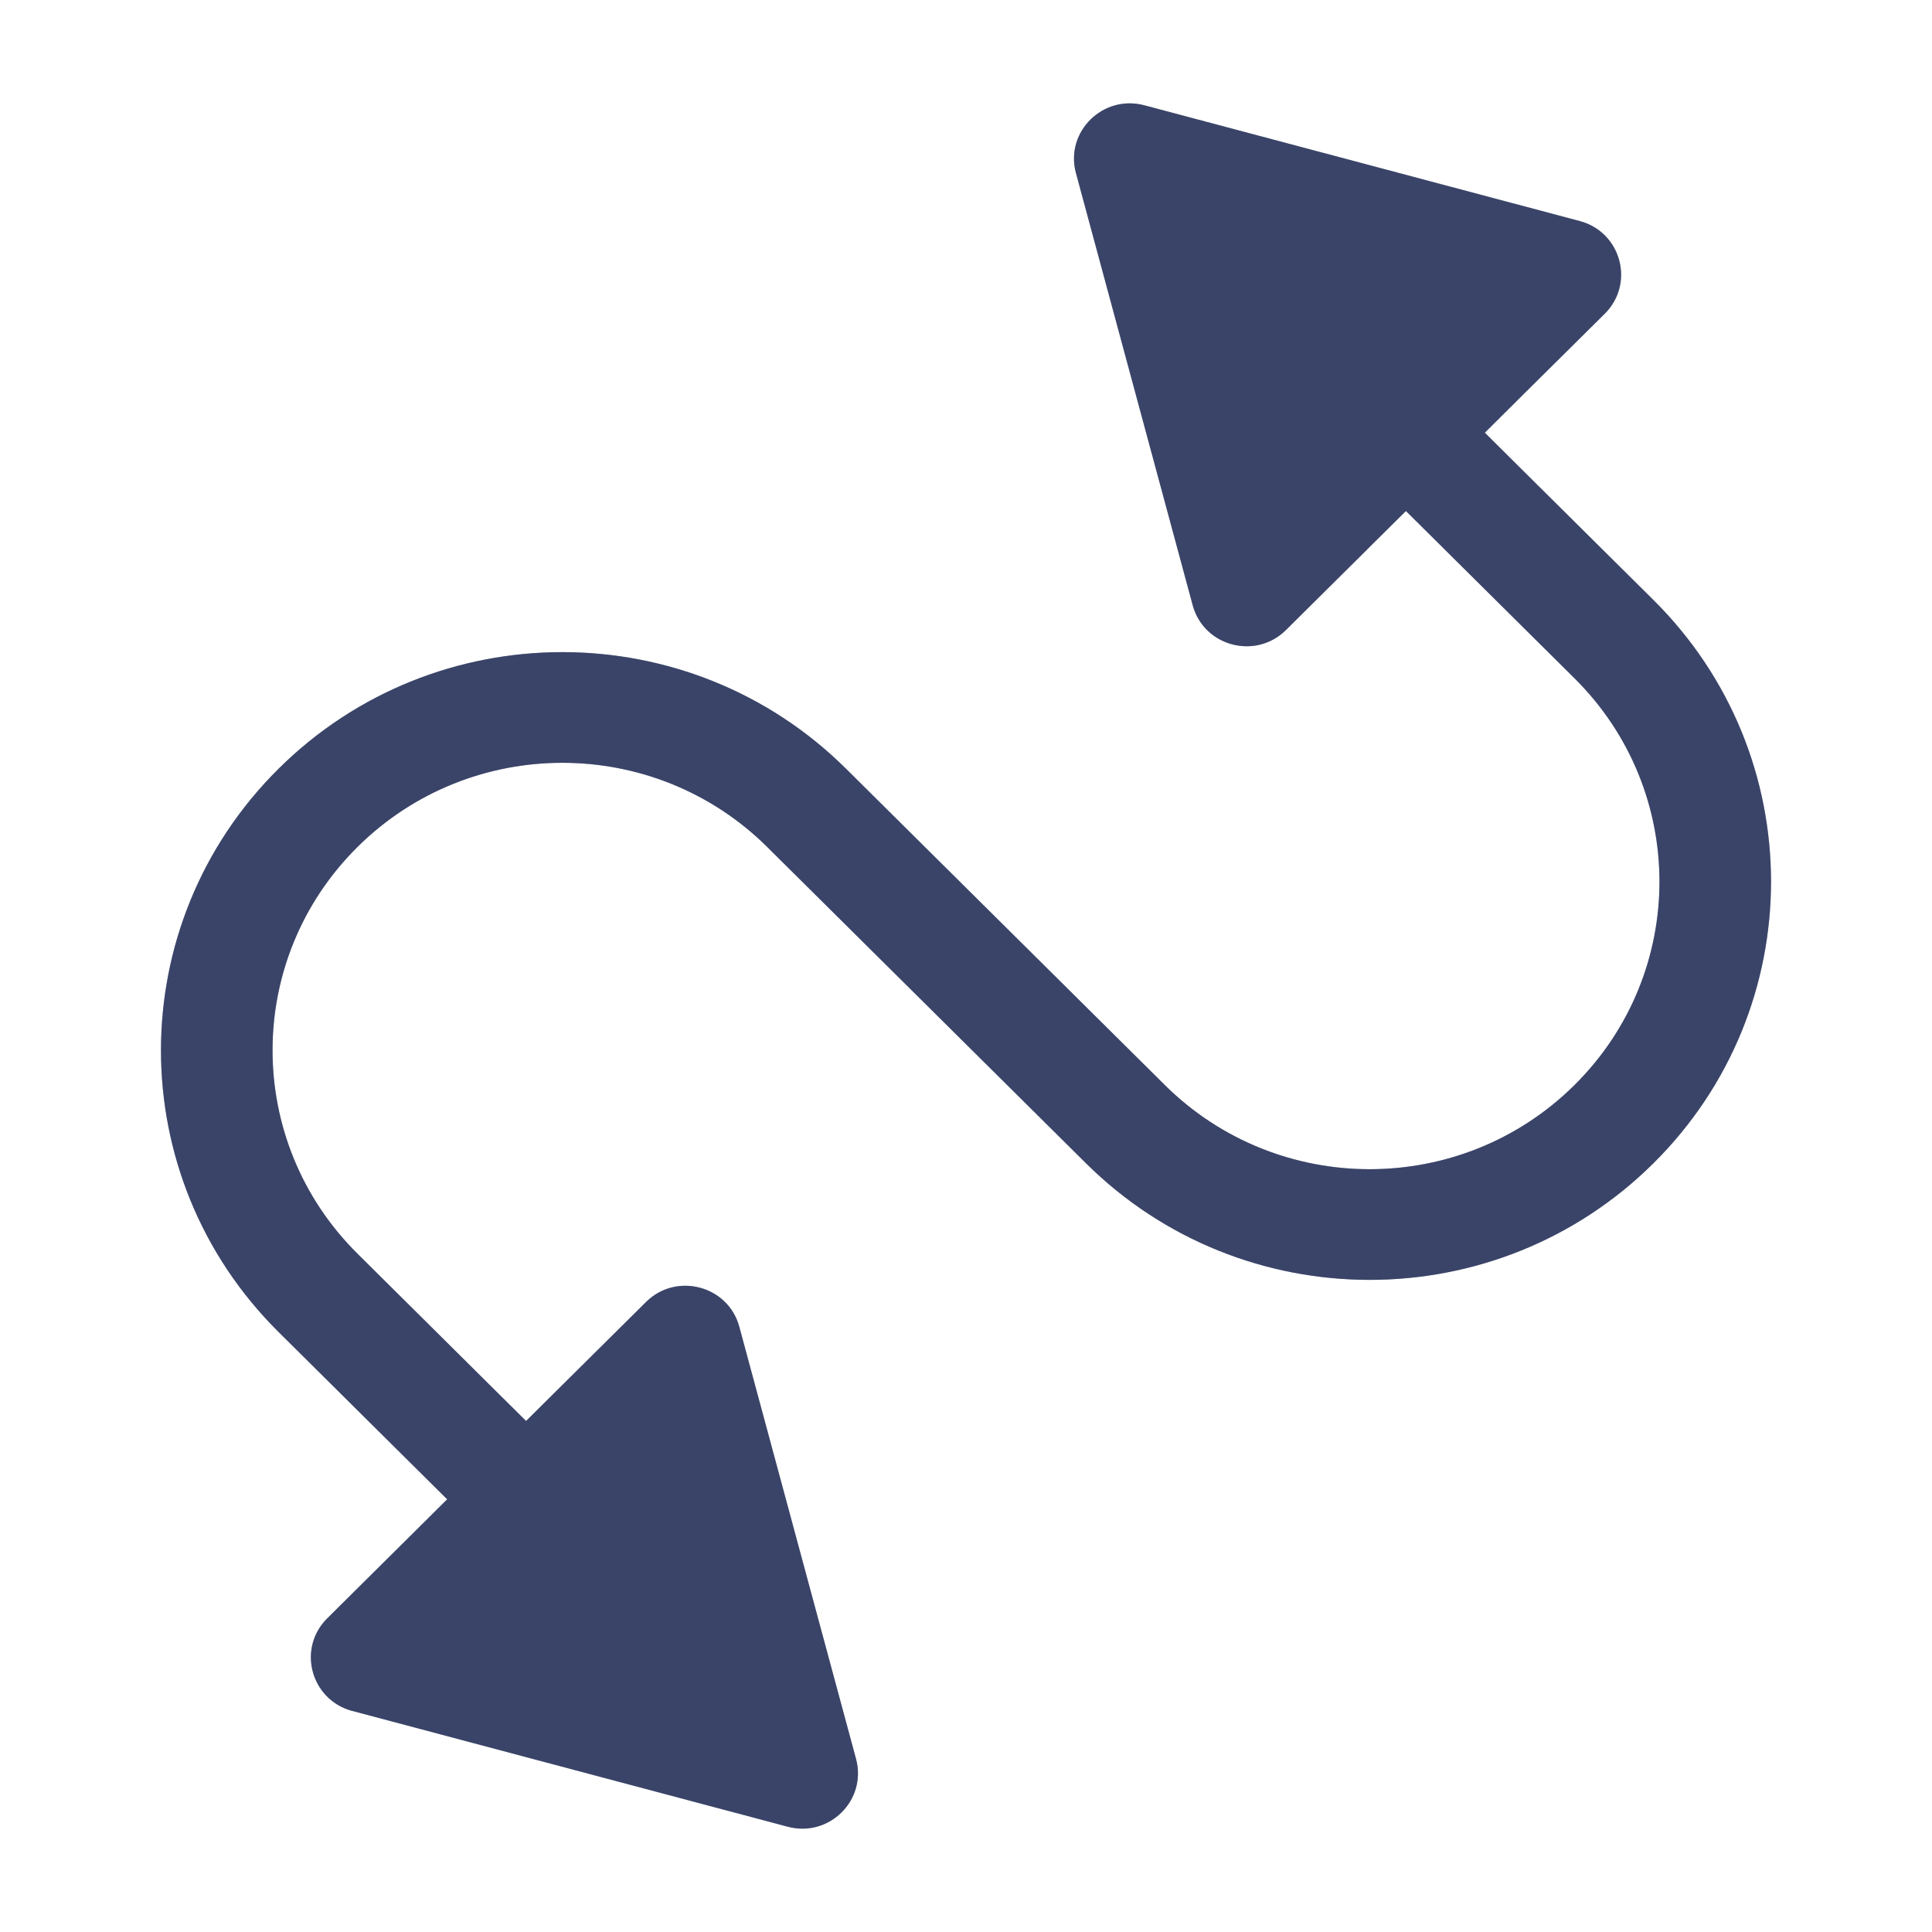
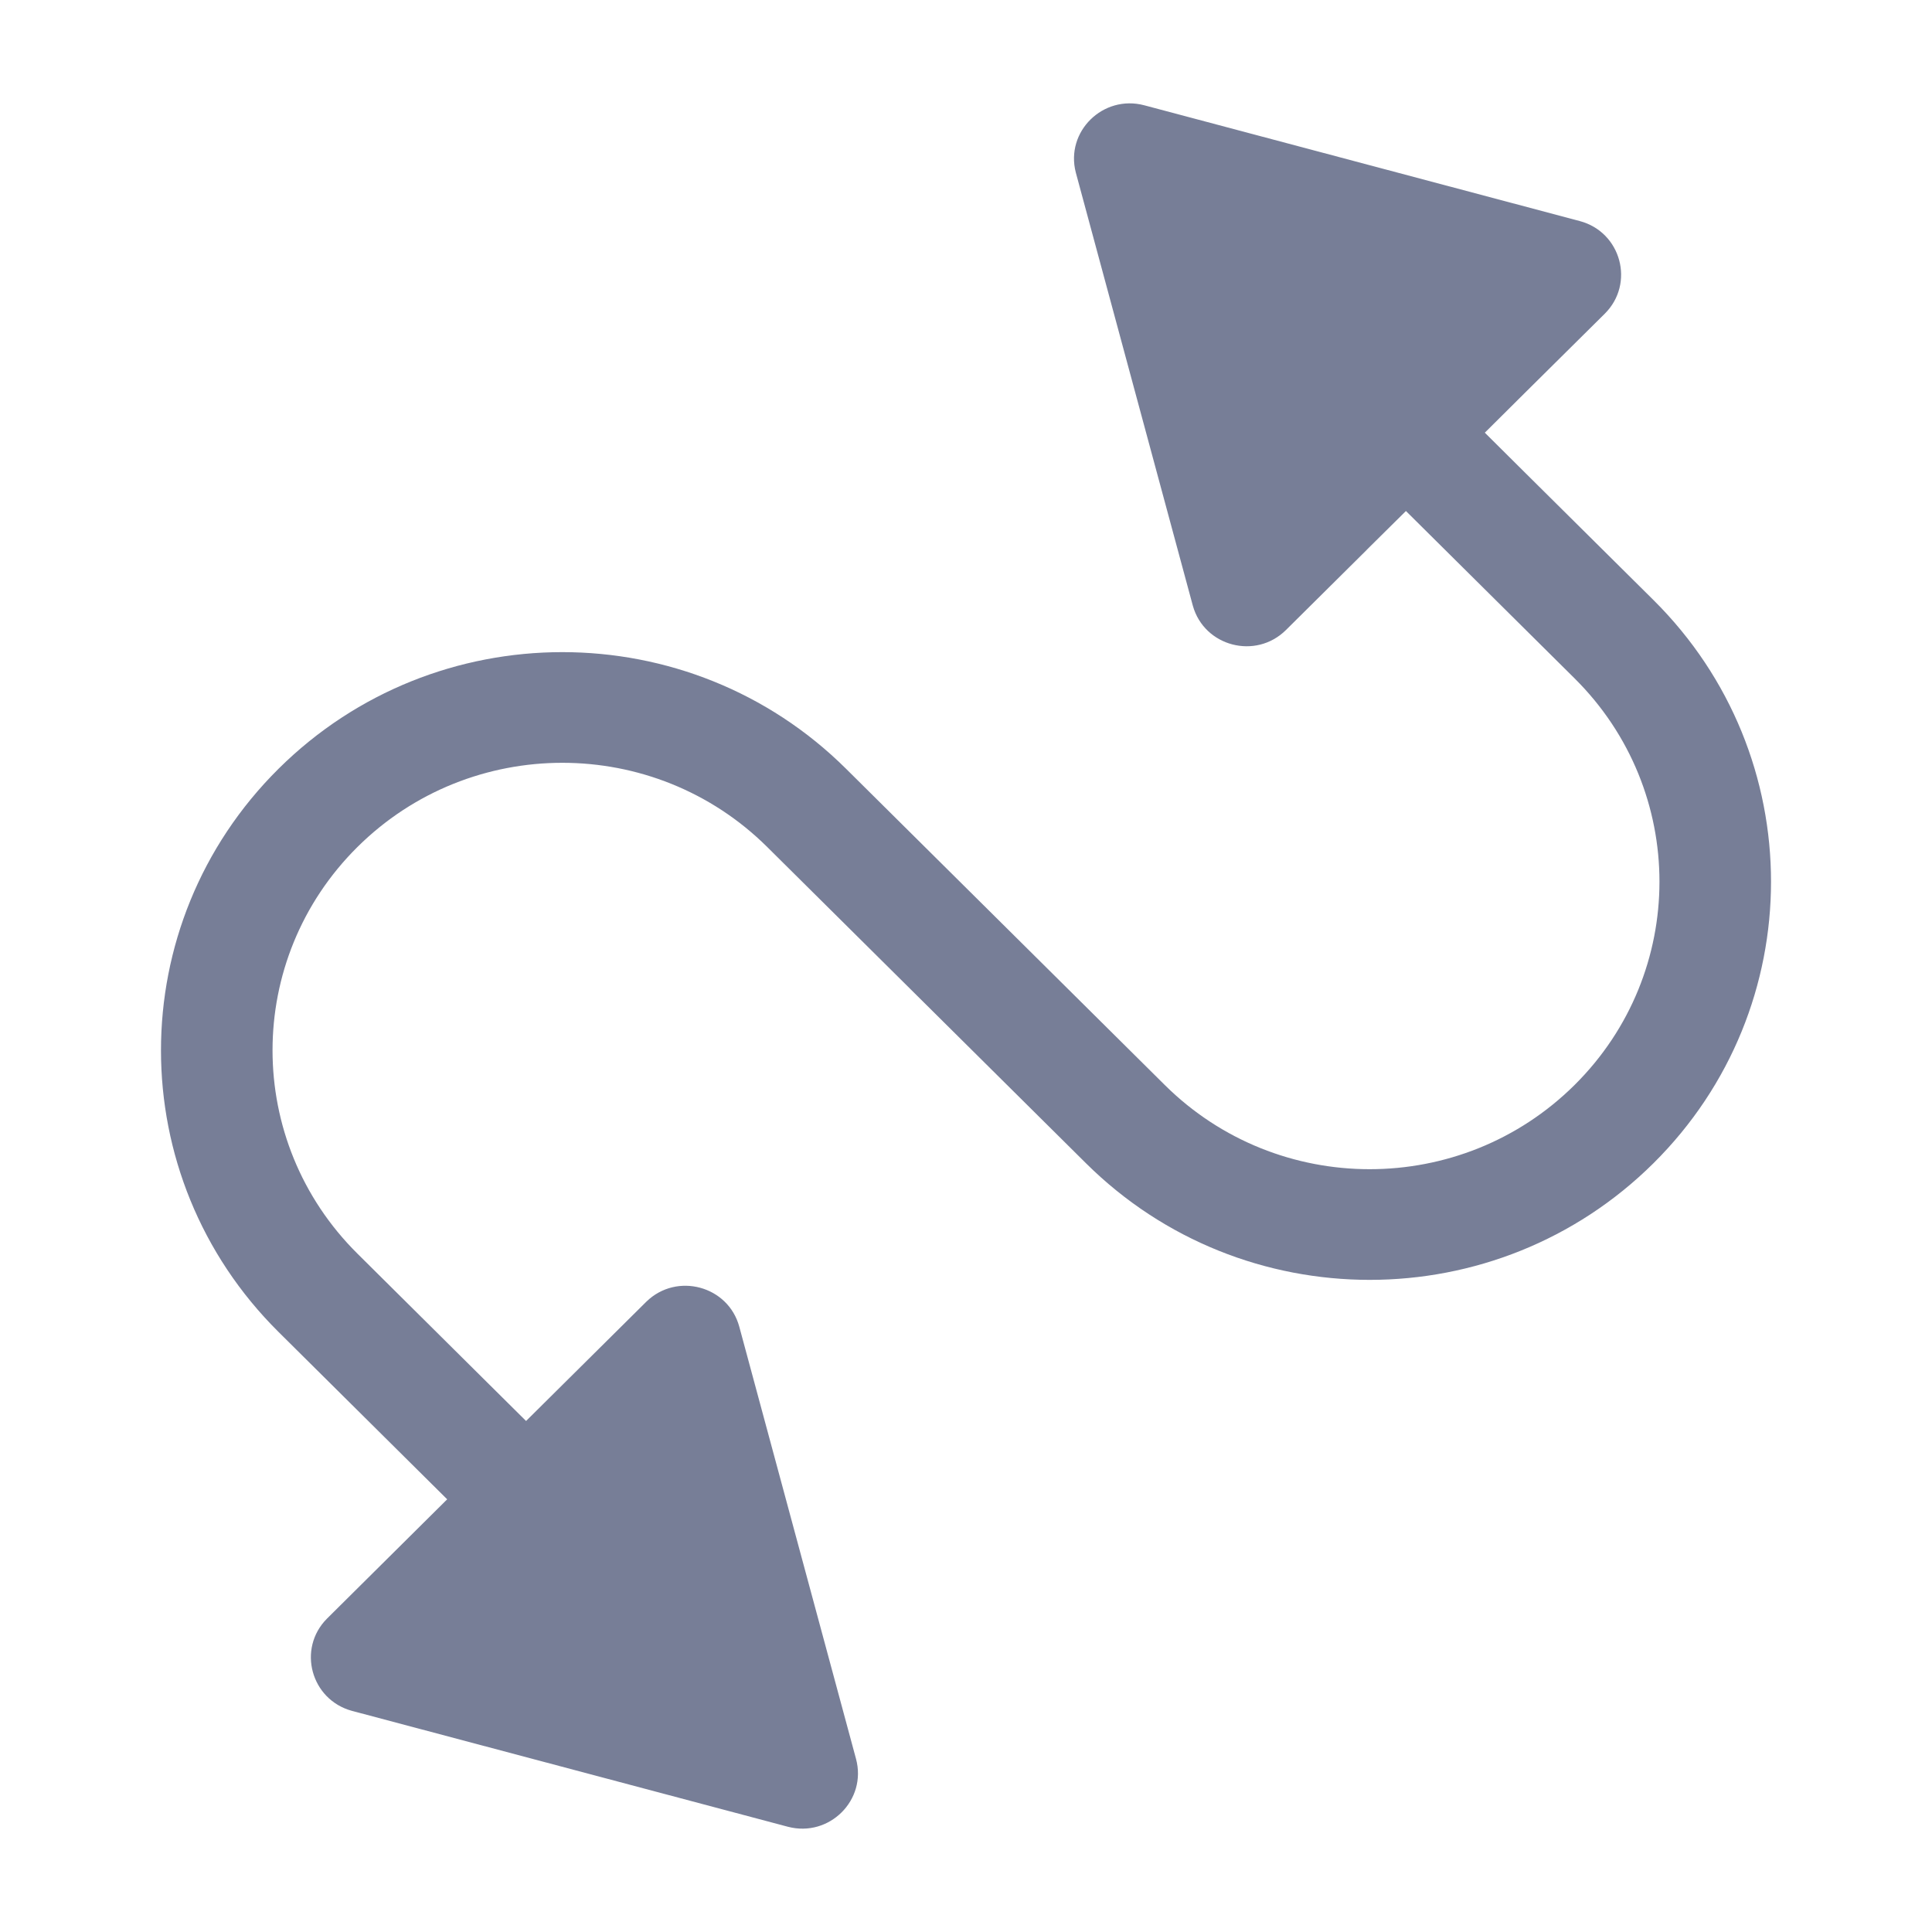
<svg xmlns="http://www.w3.org/2000/svg" width="24" height="24" viewBox="0 0 24 24" fill="none">
-   <path fill-rule="evenodd" clip-rule="evenodd" d="M15.975 7.826C15.599 8.199 14.96 8.031 14.818 7.525L14.816 7.518L13.366 2.15L13.364 2.143C13.232 1.635 13.702 1.172 14.215 1.308L19.624 2.746C20.139 2.883 20.312 3.522 19.935 3.897L18.934 4.889L18.93 4.893L18.445 5.375L18.93 5.857L18.934 5.861L20.54 7.454C22.487 9.386 22.487 12.518 20.54 14.45C18.593 16.382 15.437 16.382 13.49 14.45L9.531 10.522C8.125 9.127 5.846 9.127 4.44 10.522C3.034 11.917 3.034 14.178 4.44 15.573L6.045 17.166C6.047 17.168 6.048 17.169 6.05 17.171L6.535 17.652L8.029 16.17L8.025 16.174C8.402 15.8 9.046 15.971 9.184 16.482L10.634 21.85C10.771 22.36 10.303 22.827 9.789 22.693C9.788 22.692 9.786 22.692 9.785 22.692L4.376 21.253C4.375 21.253 4.373 21.253 4.372 21.253C3.862 21.114 3.69 20.482 4.061 20.108L5.555 18.625L3.46 16.546C1.513 14.614 1.513 11.482 3.46 9.55C5.407 7.618 8.564 7.618 10.51 9.55L14.469 13.478C15.875 14.873 18.154 14.873 19.56 13.478C20.966 12.083 20.966 9.822 19.56 8.427L17.465 6.348L16.979 6.829L16.975 6.834L15.975 7.826Z" fill="#091543" fill-opacity="0.55" />
-   <path fill-rule="evenodd" clip-rule="evenodd" d="M14.215 1.308C13.702 1.172 13.232 1.635 13.364 2.143L14.818 7.525C14.96 8.031 15.599 8.199 15.975 7.826L16.975 6.834L16.979 6.829L17.465 6.348L19.56 8.427C20.966 9.822 20.966 12.083 19.56 13.478C18.154 14.873 15.875 14.873 14.469 13.478L10.51 9.55C8.564 7.618 5.407 7.618 3.46 9.55C1.513 11.482 1.513 14.614 3.46 16.546L5.555 18.625L4.061 20.108C3.69 20.482 3.862 21.114 4.372 21.253L9.789 22.693C10.303 22.827 10.771 22.36 10.634 21.85L9.184 16.482C9.047 15.973 8.407 15.801 8.029 16.17L6.535 17.652L6.05 17.171L4.44 15.573C3.034 14.178 3.034 11.917 4.44 10.522C5.846 9.127 8.125 9.127 9.531 10.522L13.49 14.45C15.437 16.382 18.593 16.382 20.54 14.45C22.487 12.518 22.487 9.386 20.54 7.454L18.93 5.857L18.445 5.375L18.93 4.893L18.934 4.889L19.935 3.897C20.312 3.522 20.139 2.883 19.624 2.746L14.215 1.308Z" fill="#091543" fill-opacity="0.55" />
+   <path fill-rule="evenodd" clip-rule="evenodd" d="M14.215 1.308C13.702 1.172 13.232 1.635 13.364 2.143L14.818 7.525C14.96 8.031 15.599 8.199 15.975 7.826L16.975 6.834L16.979 6.829L17.465 6.348L19.56 8.427C20.966 9.822 20.966 12.083 19.56 13.478C18.154 14.873 15.875 14.873 14.469 13.478L10.51 9.55C8.564 7.618 5.407 7.618 3.46 9.55C1.513 11.482 1.513 14.614 3.46 16.546L5.555 18.625L4.061 20.108C3.69 20.482 3.862 21.114 4.372 21.253L9.789 22.693C10.303 22.827 10.771 22.36 10.634 21.85L9.184 16.482C9.047 15.973 8.407 15.801 8.029 16.17L6.535 17.652L6.05 17.171L4.44 15.573C3.034 14.178 3.034 11.917 4.44 10.522C5.846 9.127 8.125 9.127 9.531 10.522L13.49 14.45C15.437 16.382 18.593 16.382 20.54 14.45C22.487 12.518 22.487 9.386 20.54 7.454L18.93 5.857L18.445 5.375L18.93 4.893L18.934 4.889L19.935 3.897C20.312 3.522 20.139 2.883 19.624 2.746L14.215 1.308" fill="#091543" fill-opacity="0.55" />
</svg>